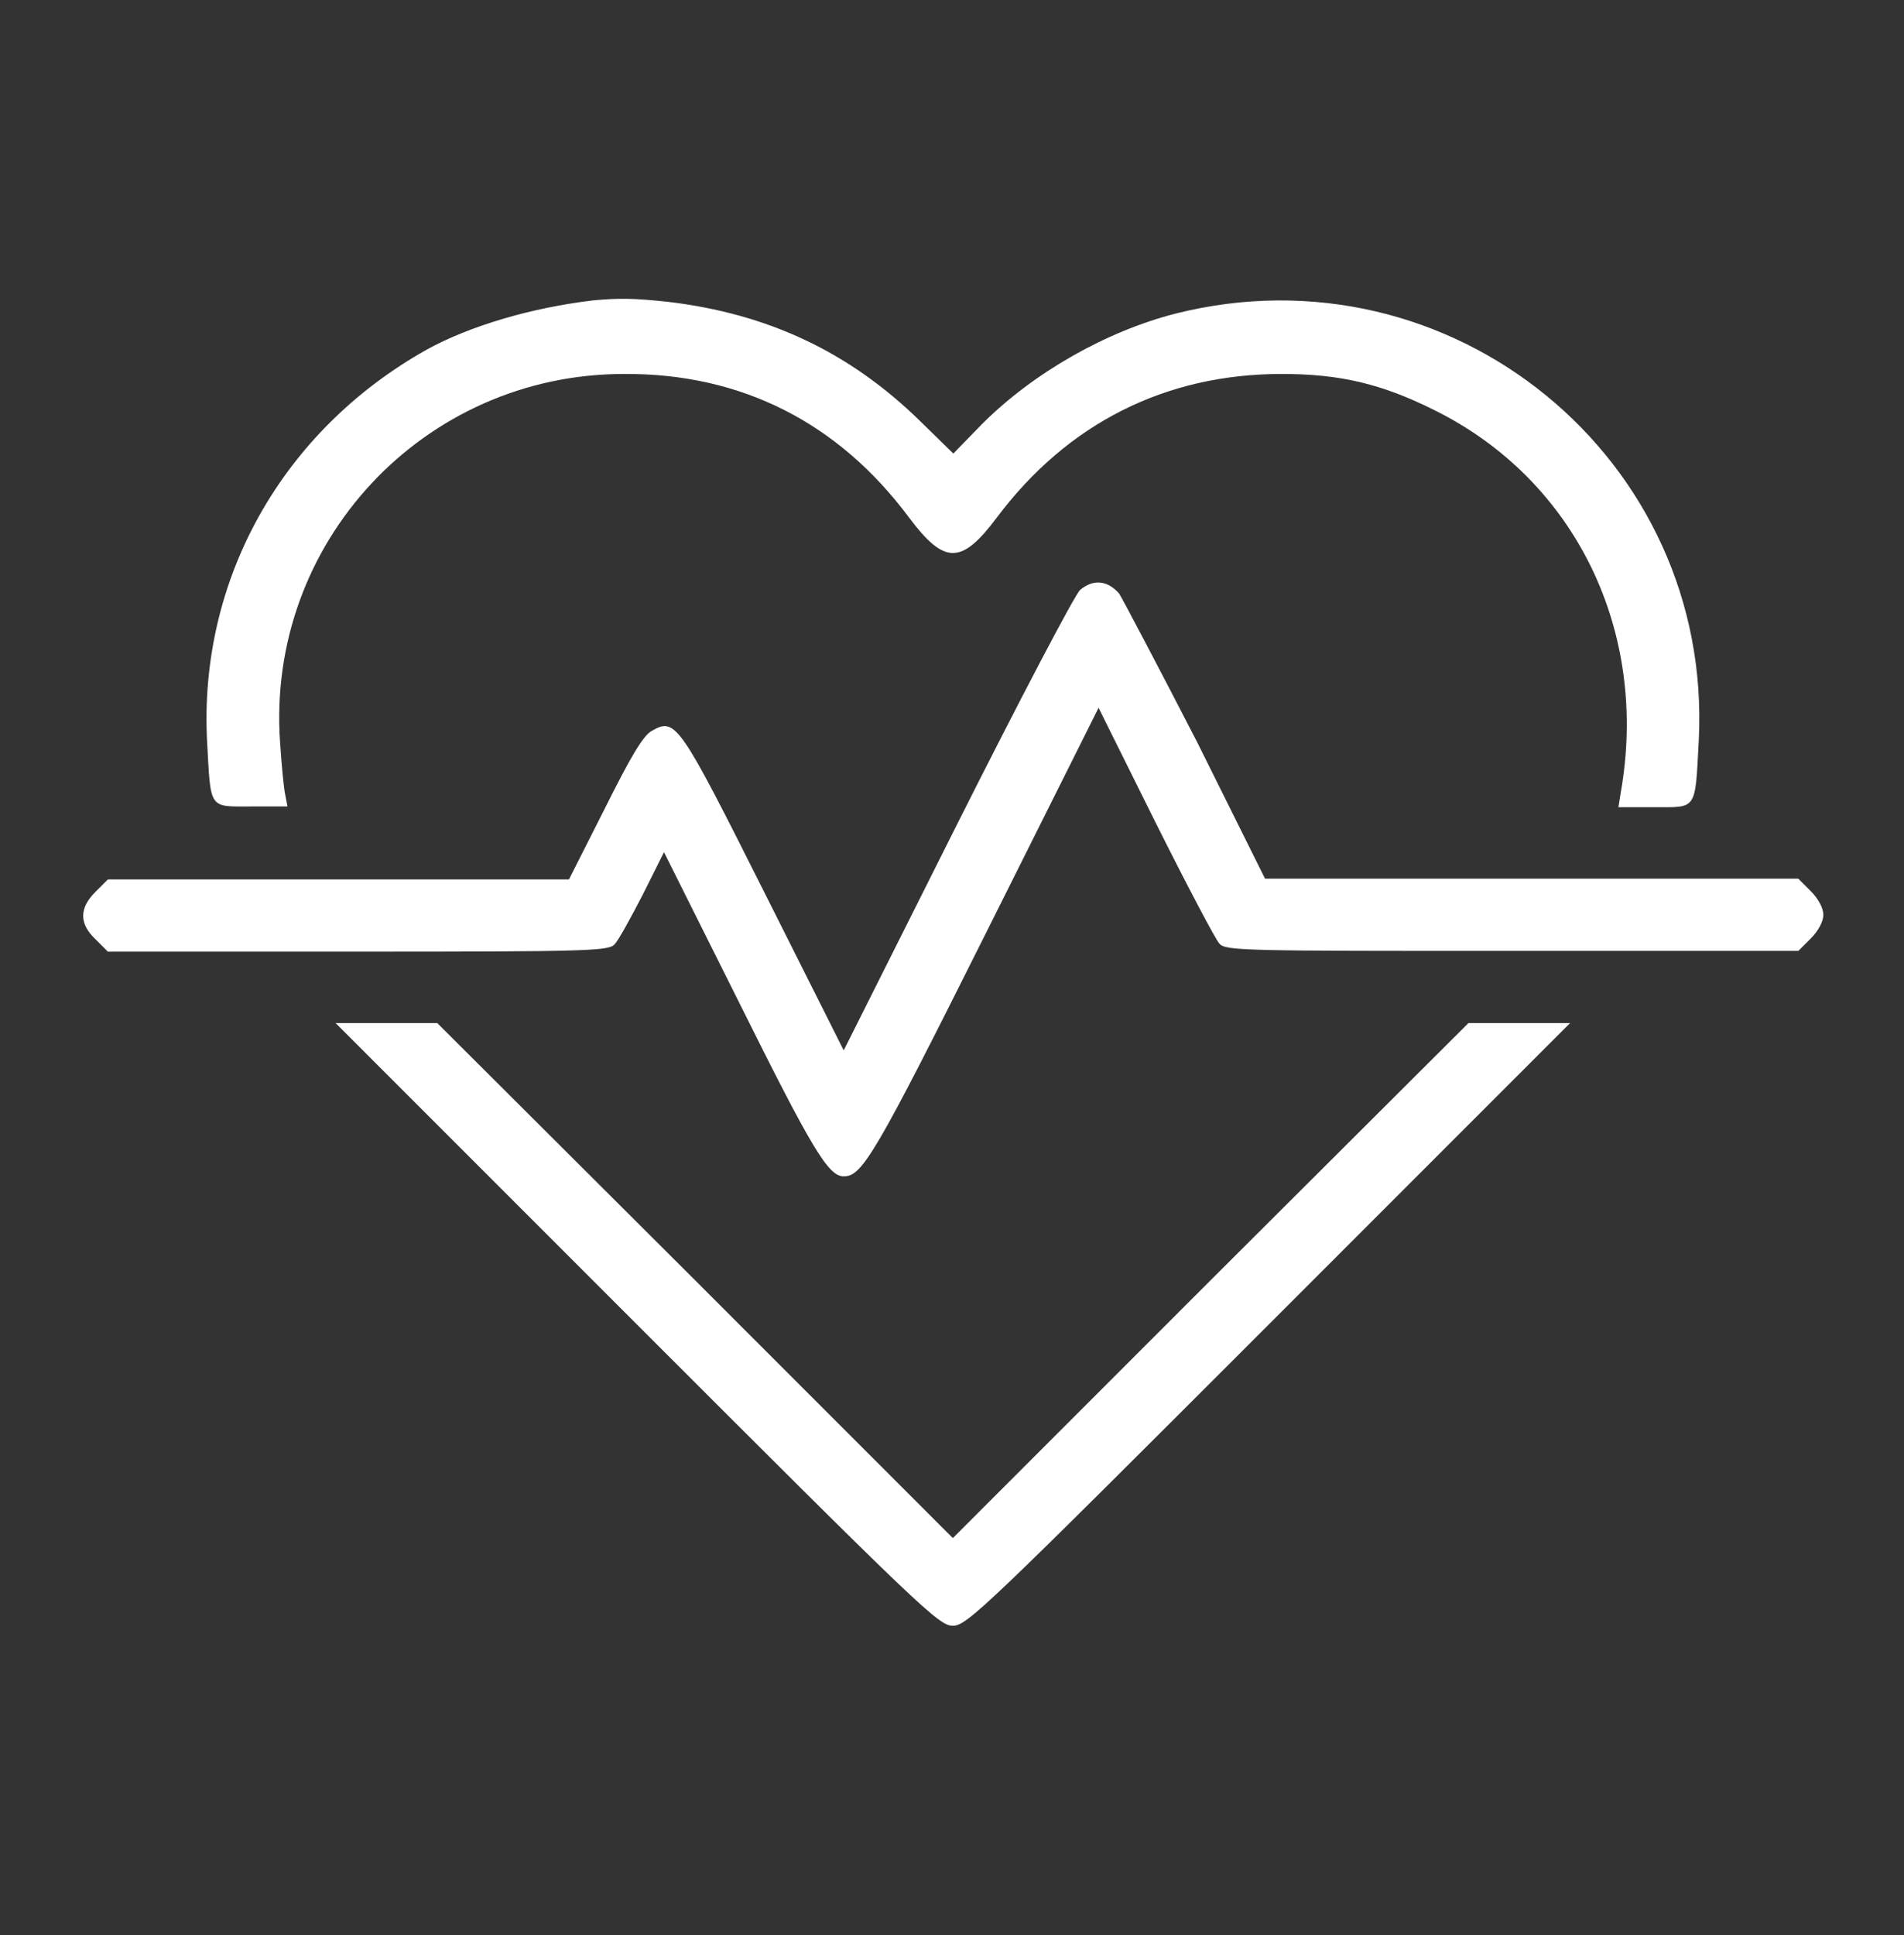
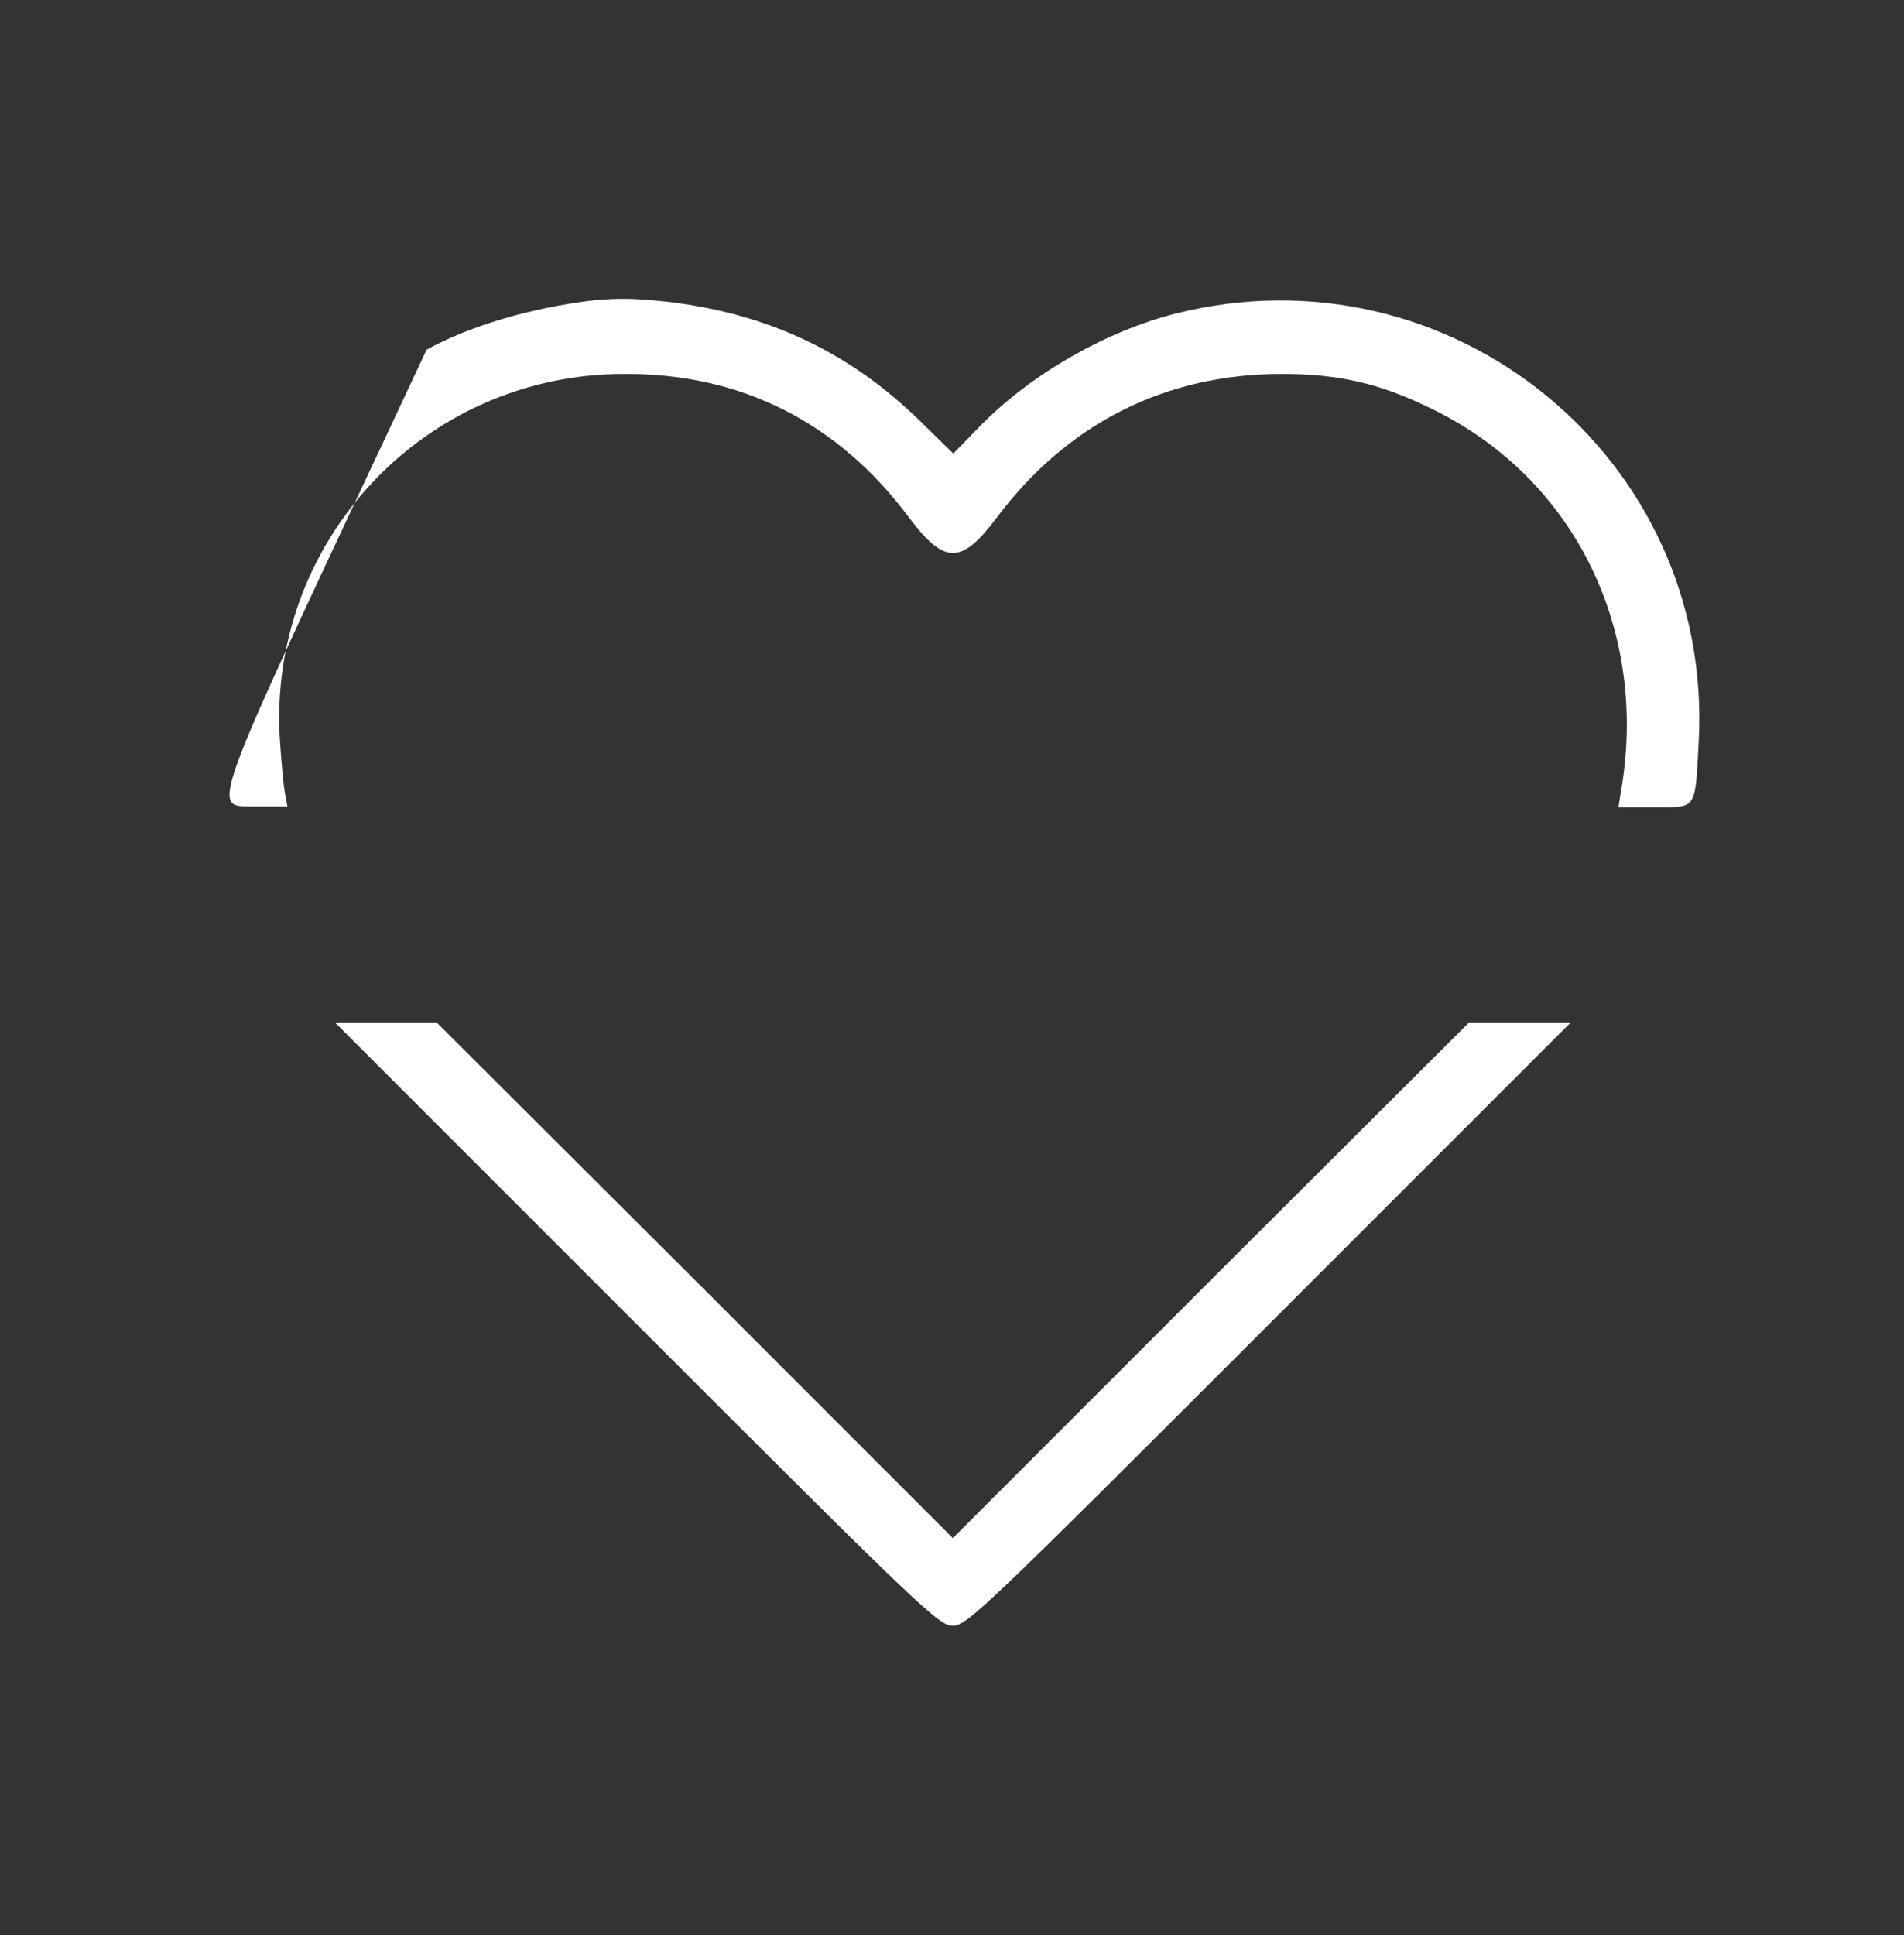
<svg xmlns="http://www.w3.org/2000/svg" width="62" height="63" viewBox="0 0 62 63" fill="none">
  <rect x="0" y="0" width="62" height="63" fill="#333333" stroke="none" />
-   <path d="M19.338 9.776C17.299 10.015 15.284 10.615 13.893 11.383C9.192 14.021 6.457 18.866 6.745 24.167C6.865 26.374 6.793 26.254 8.184 26.254H9.36L9.288 25.87C9.24 25.654 9.168 24.887 9.12 24.167C8.664 17.667 13.797 12.174 20.321 12.174C24.135 12.15 27.301 13.757 29.603 16.851C30.755 18.386 31.306 18.386 32.458 16.851C34.76 13.781 37.95 12.174 41.74 12.174C43.611 12.174 44.978 12.486 46.705 13.35C51.31 15.628 53.709 20.569 52.773 25.822L52.701 26.278H53.877C55.268 26.278 55.196 26.398 55.316 24.119C55.795 14.932 47.257 7.953 38.286 10.207C36.031 10.783 33.657 12.126 31.978 13.805L31.043 14.765L29.963 13.709C27.66 11.455 24.998 10.207 21.736 9.824C20.609 9.704 20.153 9.704 19.338 9.776Z" fill="white" />
-   <path d="M35.173 19.203C35.005 19.347 33.206 22.777 31.168 26.83L27.474 34.194L24.907 29.085C22.125 23.544 22.005 23.353 21.238 23.784C20.95 23.928 20.542 24.624 19.703 26.303L18.527 28.629H11.02H3.512L3.105 29.037C2.577 29.565 2.577 30.069 3.105 30.572L3.512 30.98H11.668C19.223 30.98 19.823 30.956 20.014 30.74C20.134 30.62 20.542 29.877 20.926 29.133L21.622 27.742L24.068 32.635C26.442 37.408 26.97 38.295 27.474 38.295C28.073 38.295 28.481 37.624 32.103 30.38L35.773 23.041L37.62 26.759C38.651 28.821 39.587 30.596 39.706 30.716C39.898 30.956 40.546 30.956 49.229 30.956H58.559L58.967 30.548C59.207 30.308 59.374 29.997 59.374 29.781C59.374 29.565 59.207 29.253 58.967 29.013L58.559 28.605H49.876H41.194L38.987 24.168C37.74 21.745 36.588 19.563 36.444 19.323C36.061 18.891 35.605 18.843 35.173 19.203Z" fill="white" />
+   <path d="M19.338 9.776C17.299 10.015 15.284 10.615 13.893 11.383C6.865 26.374 6.793 26.254 8.184 26.254H9.36L9.288 25.87C9.24 25.654 9.168 24.887 9.12 24.167C8.664 17.667 13.797 12.174 20.321 12.174C24.135 12.15 27.301 13.757 29.603 16.851C30.755 18.386 31.306 18.386 32.458 16.851C34.76 13.781 37.95 12.174 41.74 12.174C43.611 12.174 44.978 12.486 46.705 13.35C51.31 15.628 53.709 20.569 52.773 25.822L52.701 26.278H53.877C55.268 26.278 55.196 26.398 55.316 24.119C55.795 14.932 47.257 7.953 38.286 10.207C36.031 10.783 33.657 12.126 31.978 13.805L31.043 14.765L29.963 13.709C27.66 11.455 24.998 10.207 21.736 9.824C20.609 9.704 20.153 9.704 19.338 9.776Z" fill="white" />
  <path d="M20.738 43.115C29.996 52.373 30.572 52.925 31.027 52.925C31.483 52.925 32.059 52.373 41.317 43.115L51.127 33.305H49.472H47.817L39.422 41.676L31.027 50.071L22.633 41.676L14.238 33.305H12.583H10.928L20.738 43.115Z" fill="white" />
</svg>